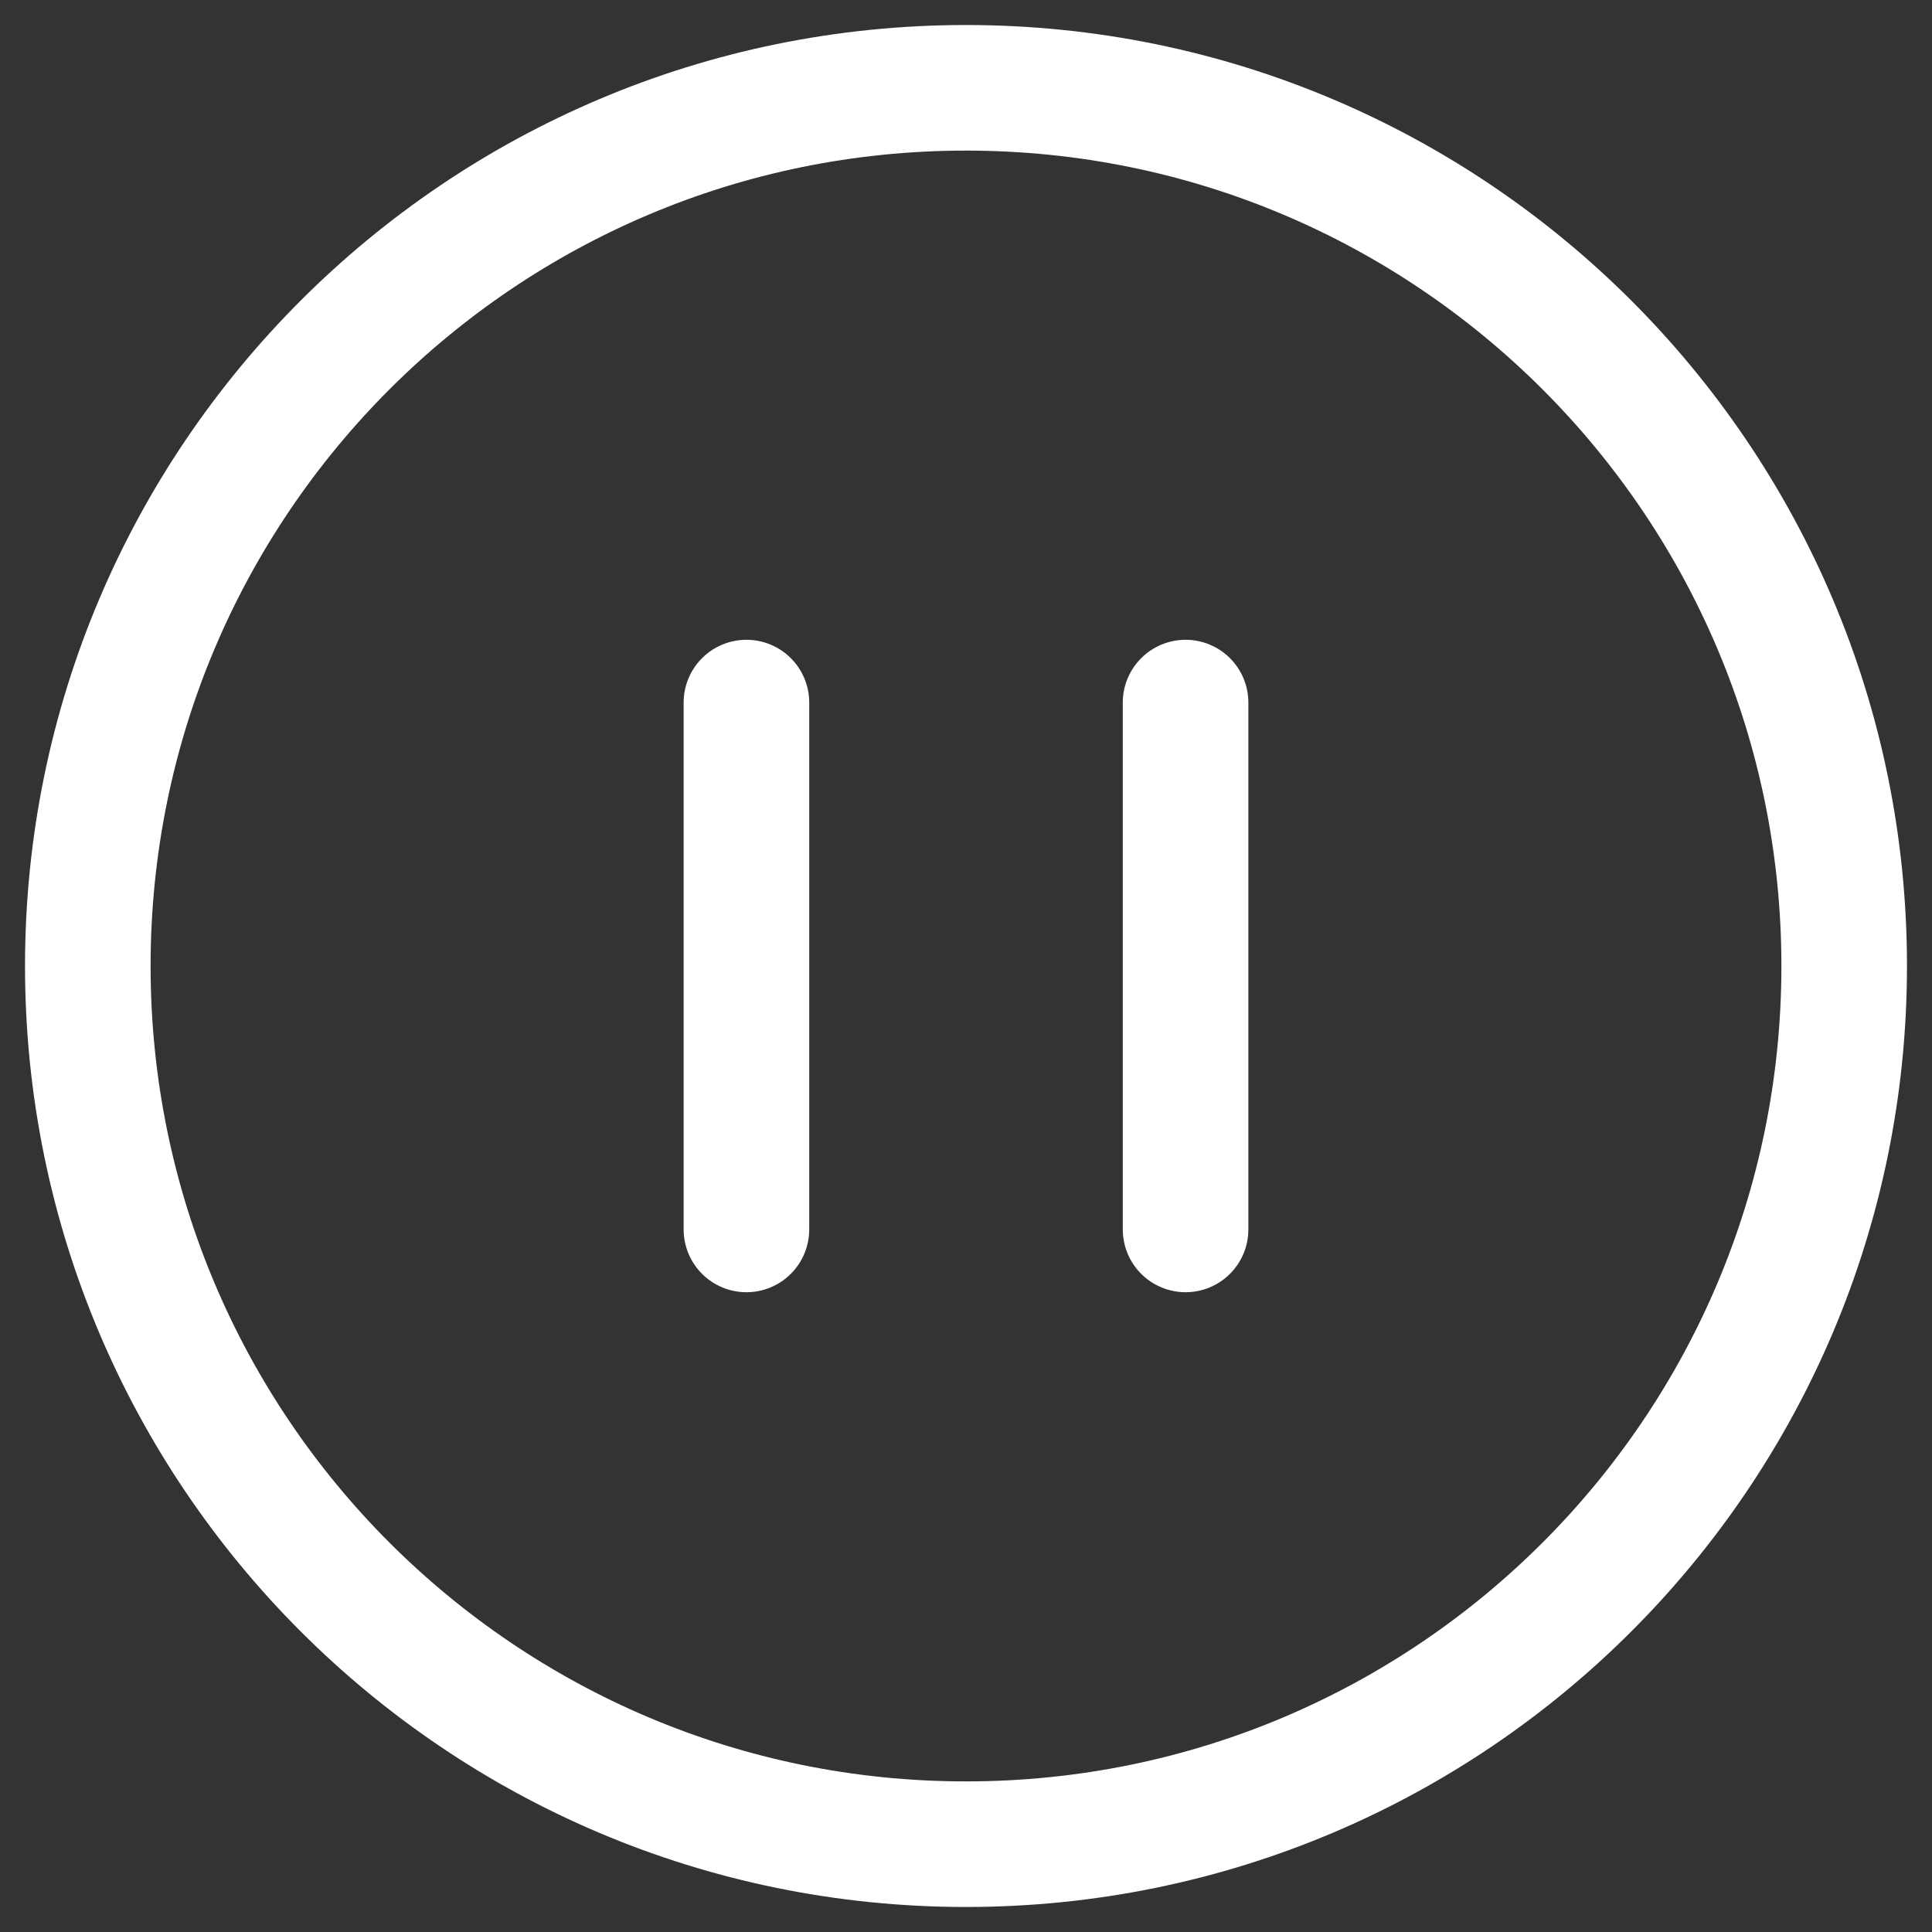
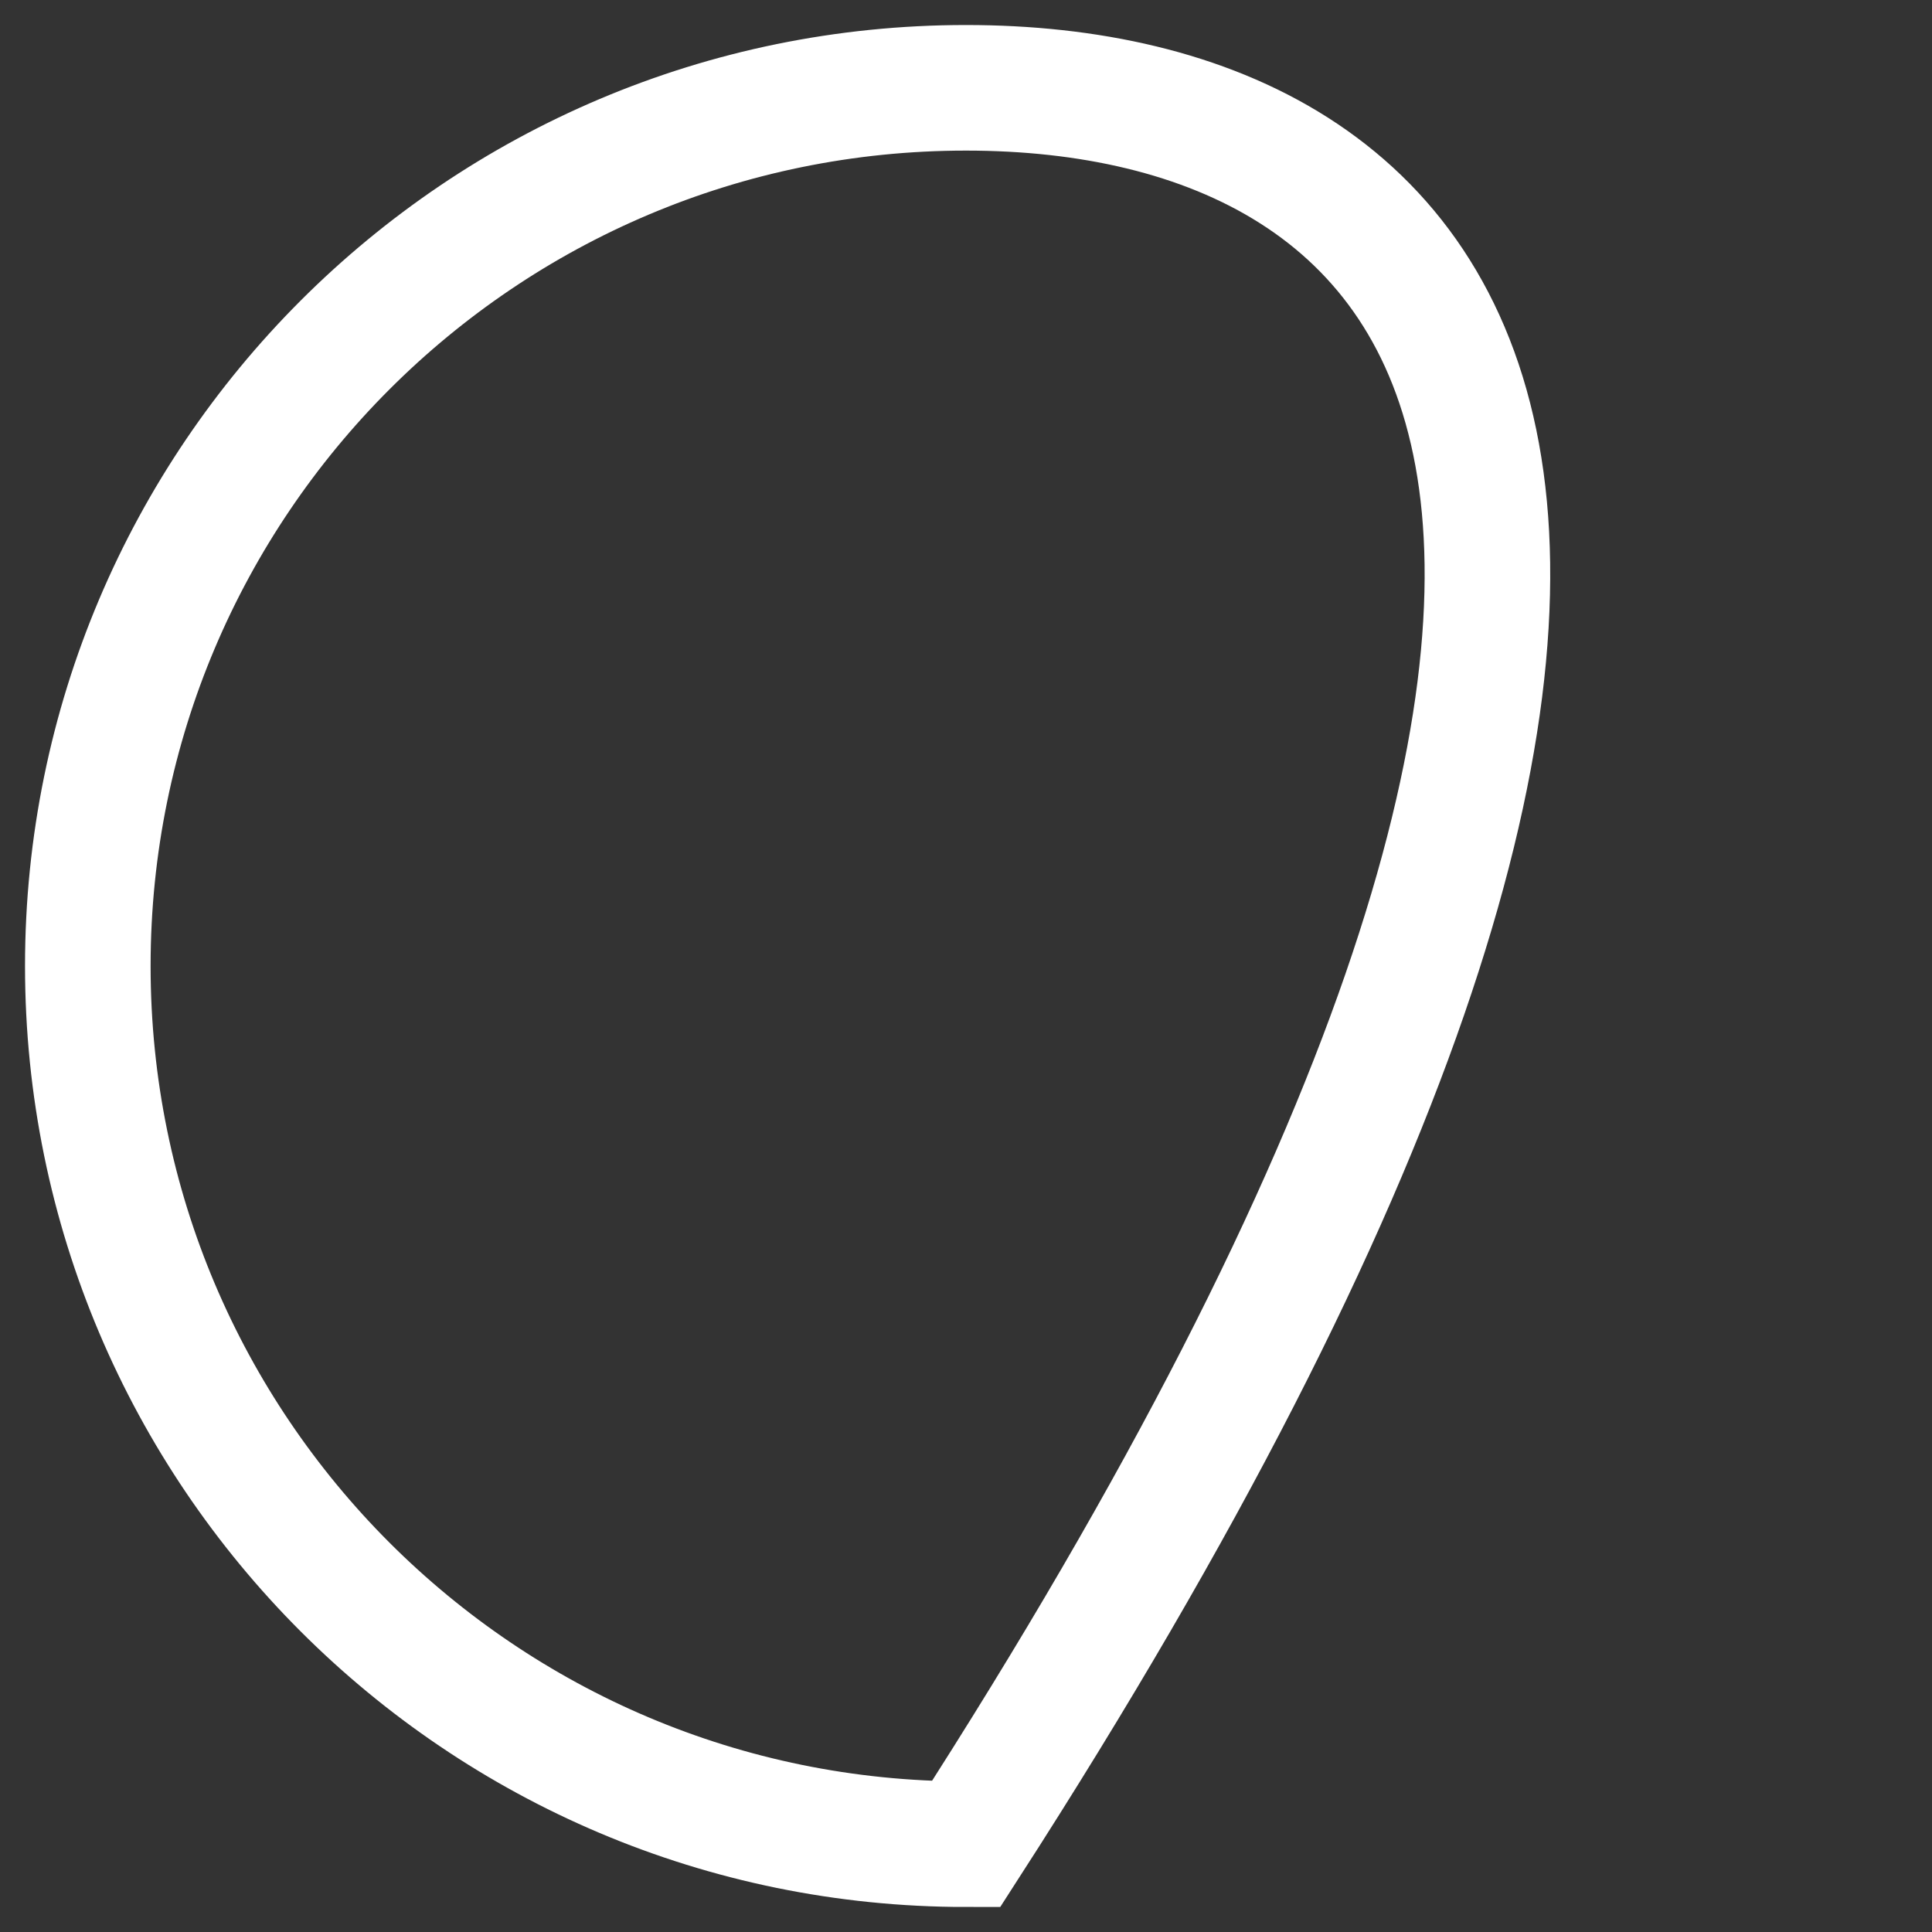
<svg xmlns="http://www.w3.org/2000/svg" width="20" height="20" viewBox="0 0 20 20" fill="none">
  <rect x="0" y="0" width="20" height="20" fill="#333333" stroke="none" />
-   <path d="M10 19.091C15.021 19.091 19.091 15.021 19.091 10C19.091 4.979 15.021 0.909 10 0.909C4.979 0.909 0.909 4.979 0.909 10C0.909 15.021 4.979 19.091 10 19.091Z" stroke="white" stroke-width="1.3" />
-   <path d="M7.727 7.273V12.727M12.273 7.273V12.727" stroke="white" stroke-width="1.3" stroke-linecap="round" stroke-linejoin="round" />
+   <path d="M10 19.091C19.091 4.979 15.021 0.909 10 0.909C4.979 0.909 0.909 4.979 0.909 10C0.909 15.021 4.979 19.091 10 19.091Z" stroke="white" stroke-width="1.3" />
</svg>